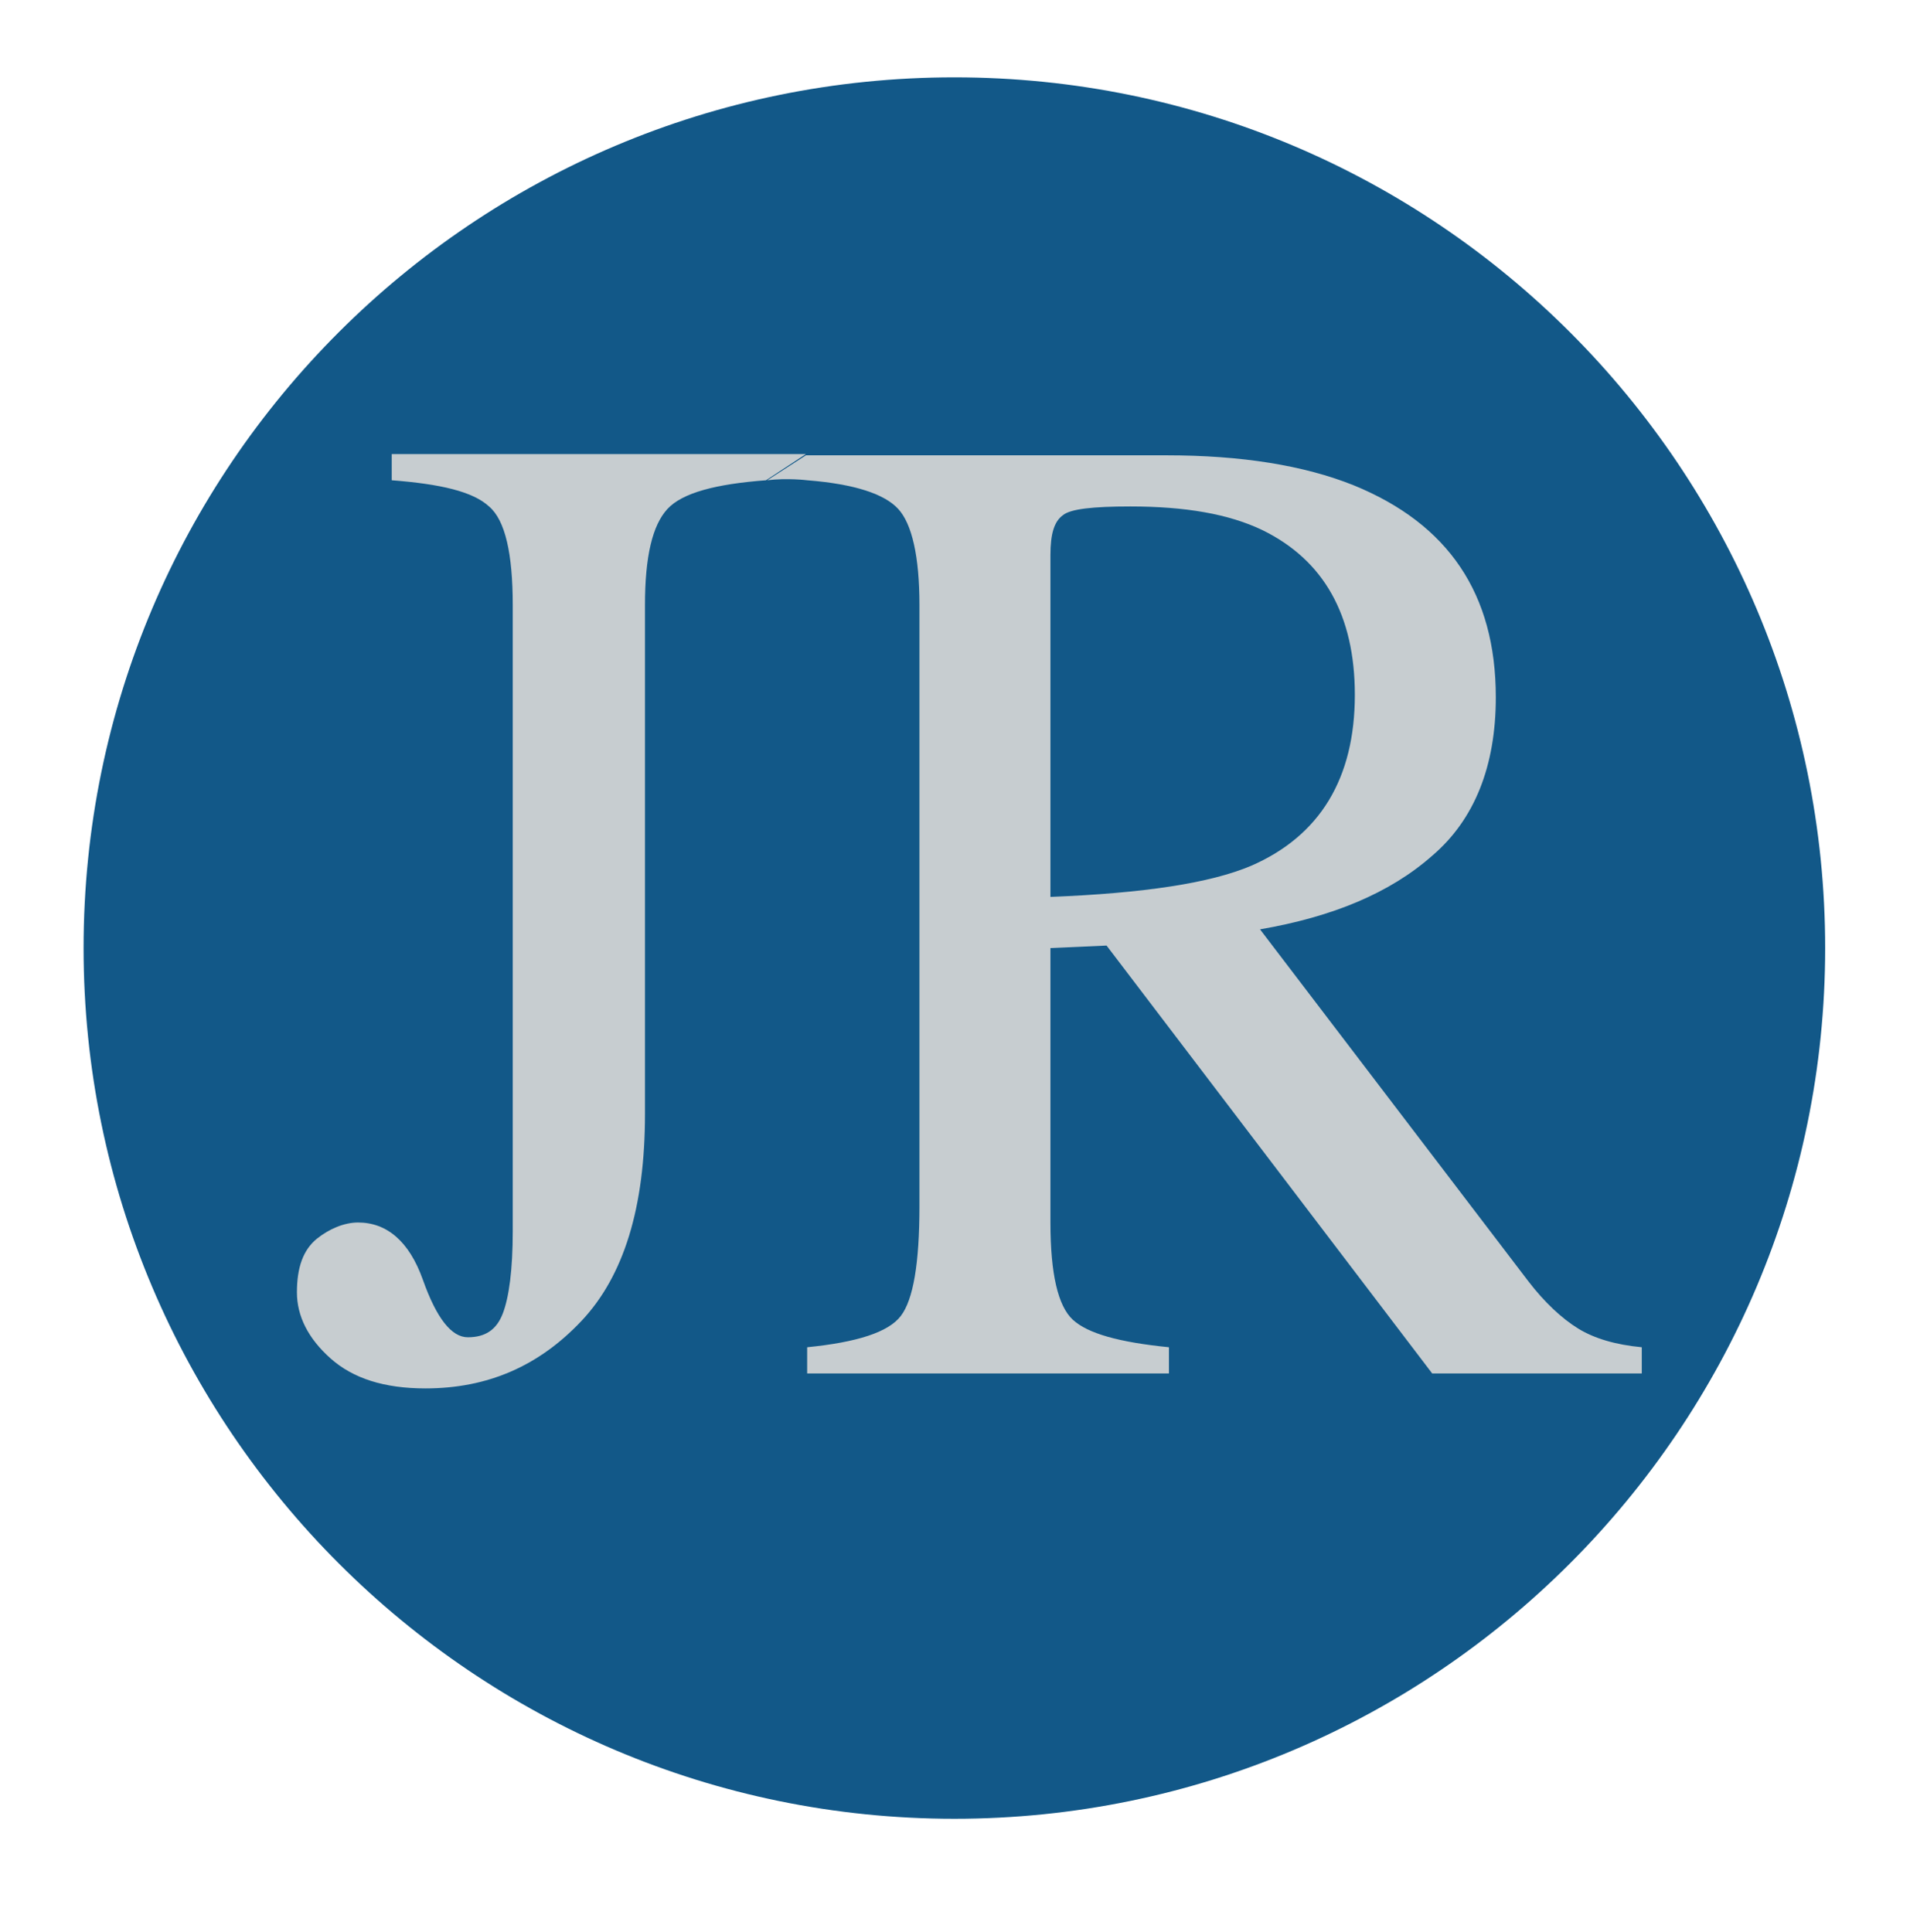
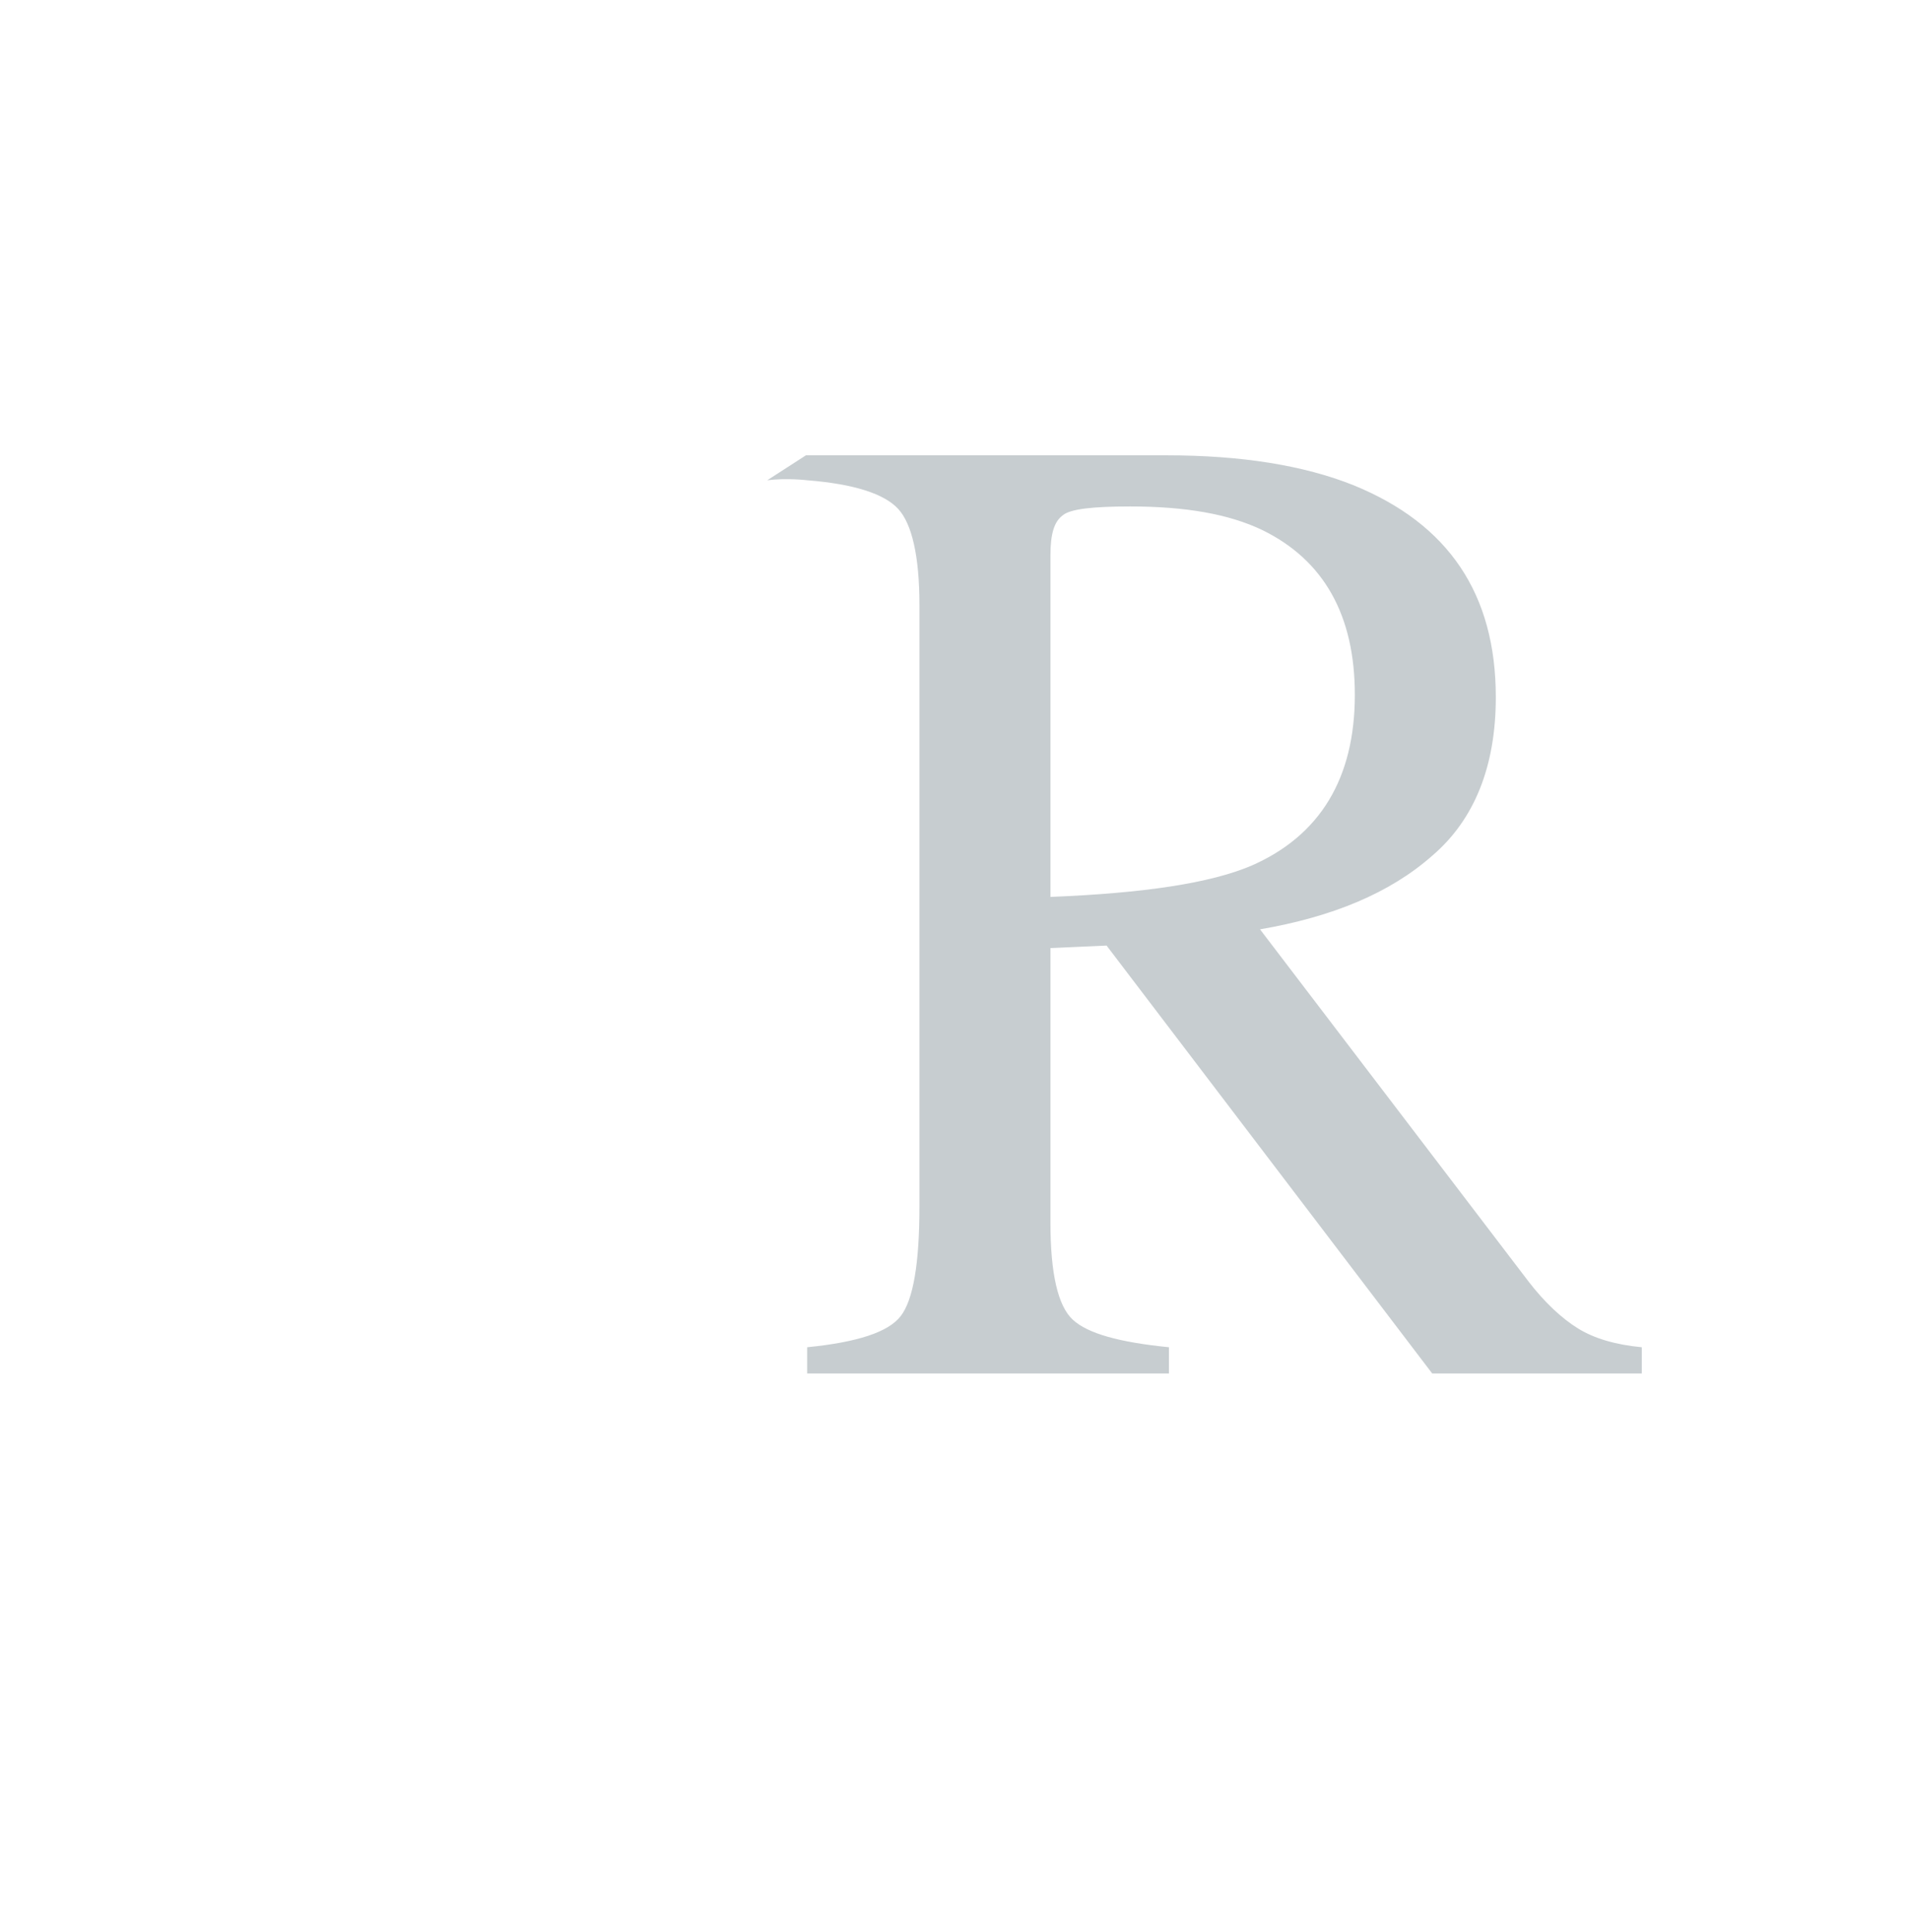
<svg xmlns="http://www.w3.org/2000/svg" xmlns:xlink="http://www.w3.org/1999/xlink" version="1.1" id="Calque_1" x="0px" y="0px" viewBox="0 0 153.1 154.9" style="enable-background:new 0 0 153.1 154.9;" xml:space="preserve">
  <style type="text/css">
	.st0{clip-path:url(#SVGID_2_);fill:#125888;}
	.st1{clip-path:url(#SVGID_2_);fill:#C7CDD0;}
</style>
  <g>
    <defs>
      <rect id="SVGID_1_" x="6.7" y="6.2" width="139.6" height="139.6" />
    </defs>
    <clipPath id="SVGID_2_">
      <use xlink:href="#SVGID_1_" style="overflow:visible;" />
    </clipPath>
-     <path class="st0" d="M6.7,76C6.7,37.4,38,6.2,76.5,6.2c38.6,0,69.8,31.3,69.8,69.8s-31.3,69.8-69.8,69.8C38,145.8,6.7,114.5,6.7,76   " />
-     <path class="st1" d="M61.4,38.5c-4,0.3-6.7,1-7.9,2.3c-1.2,1.3-1.8,3.8-1.8,7.7v40.8c0,7.5-1.7,13-5.1,16.6   c-3.4,3.6-7.5,5.4-12.5,5.4c-3.3,0-5.8-0.8-7.6-2.4c-1.8-1.6-2.7-3.4-2.7-5.3c0-2,0.5-3.4,1.6-4.3c1-0.8,2.2-1.3,3.3-1.3   c2.3,0,4.1,1.5,5.2,4.6c1.1,3.1,2.3,4.6,3.6,4.6c1.4,0,2.3-0.6,2.8-1.9c0.5-1.3,0.8-3.5,0.8-6.6V48.5c0-4.1-0.6-6.8-1.9-7.9   c-1.3-1.2-3.9-1.8-7.8-2.1v-2.1h33.2" />
    <path class="st1" d="M64.6,36.5h28.9c6,0,11,0.8,15,2.4c7.6,3.1,11.4,8.7,11.4,17c0,5.5-1.7,9.8-5.1,12.7c-3.4,3-8,4.9-13.8,5.9   l21.5,28.2c1.3,1.7,2.7,3,4,3.8c1.3,0.8,3,1.3,5.1,1.5v2.1h-16.8L88.7,75.8L84.2,76V98c0,4.1,0.6,6.7,1.8,7.8   c1.2,1.1,3.7,1.8,7.7,2.2v2.1h-29V108c4-0.4,6.5-1.2,7.5-2.5c1-1.3,1.5-4.2,1.5-8.8V48.5c0-3.9-0.6-6.5-1.7-7.7   c-1.1-1.2-3.5-2-7.3-2.3c0,0-1.6-0.2-3.2,0 M100.3,69.4c5.5-2.4,8.3-7,8.3-13.7c0-6.4-2.5-10.8-7.4-13.2c-2.7-1.3-6.2-1.9-10.6-1.9   c-3,0-4.8,0.2-5.4,0.7c-0.7,0.5-1,1.5-1,3.2v27.4C91.7,71.6,97,70.8,100.3,69.4" />
  </g>
</svg>